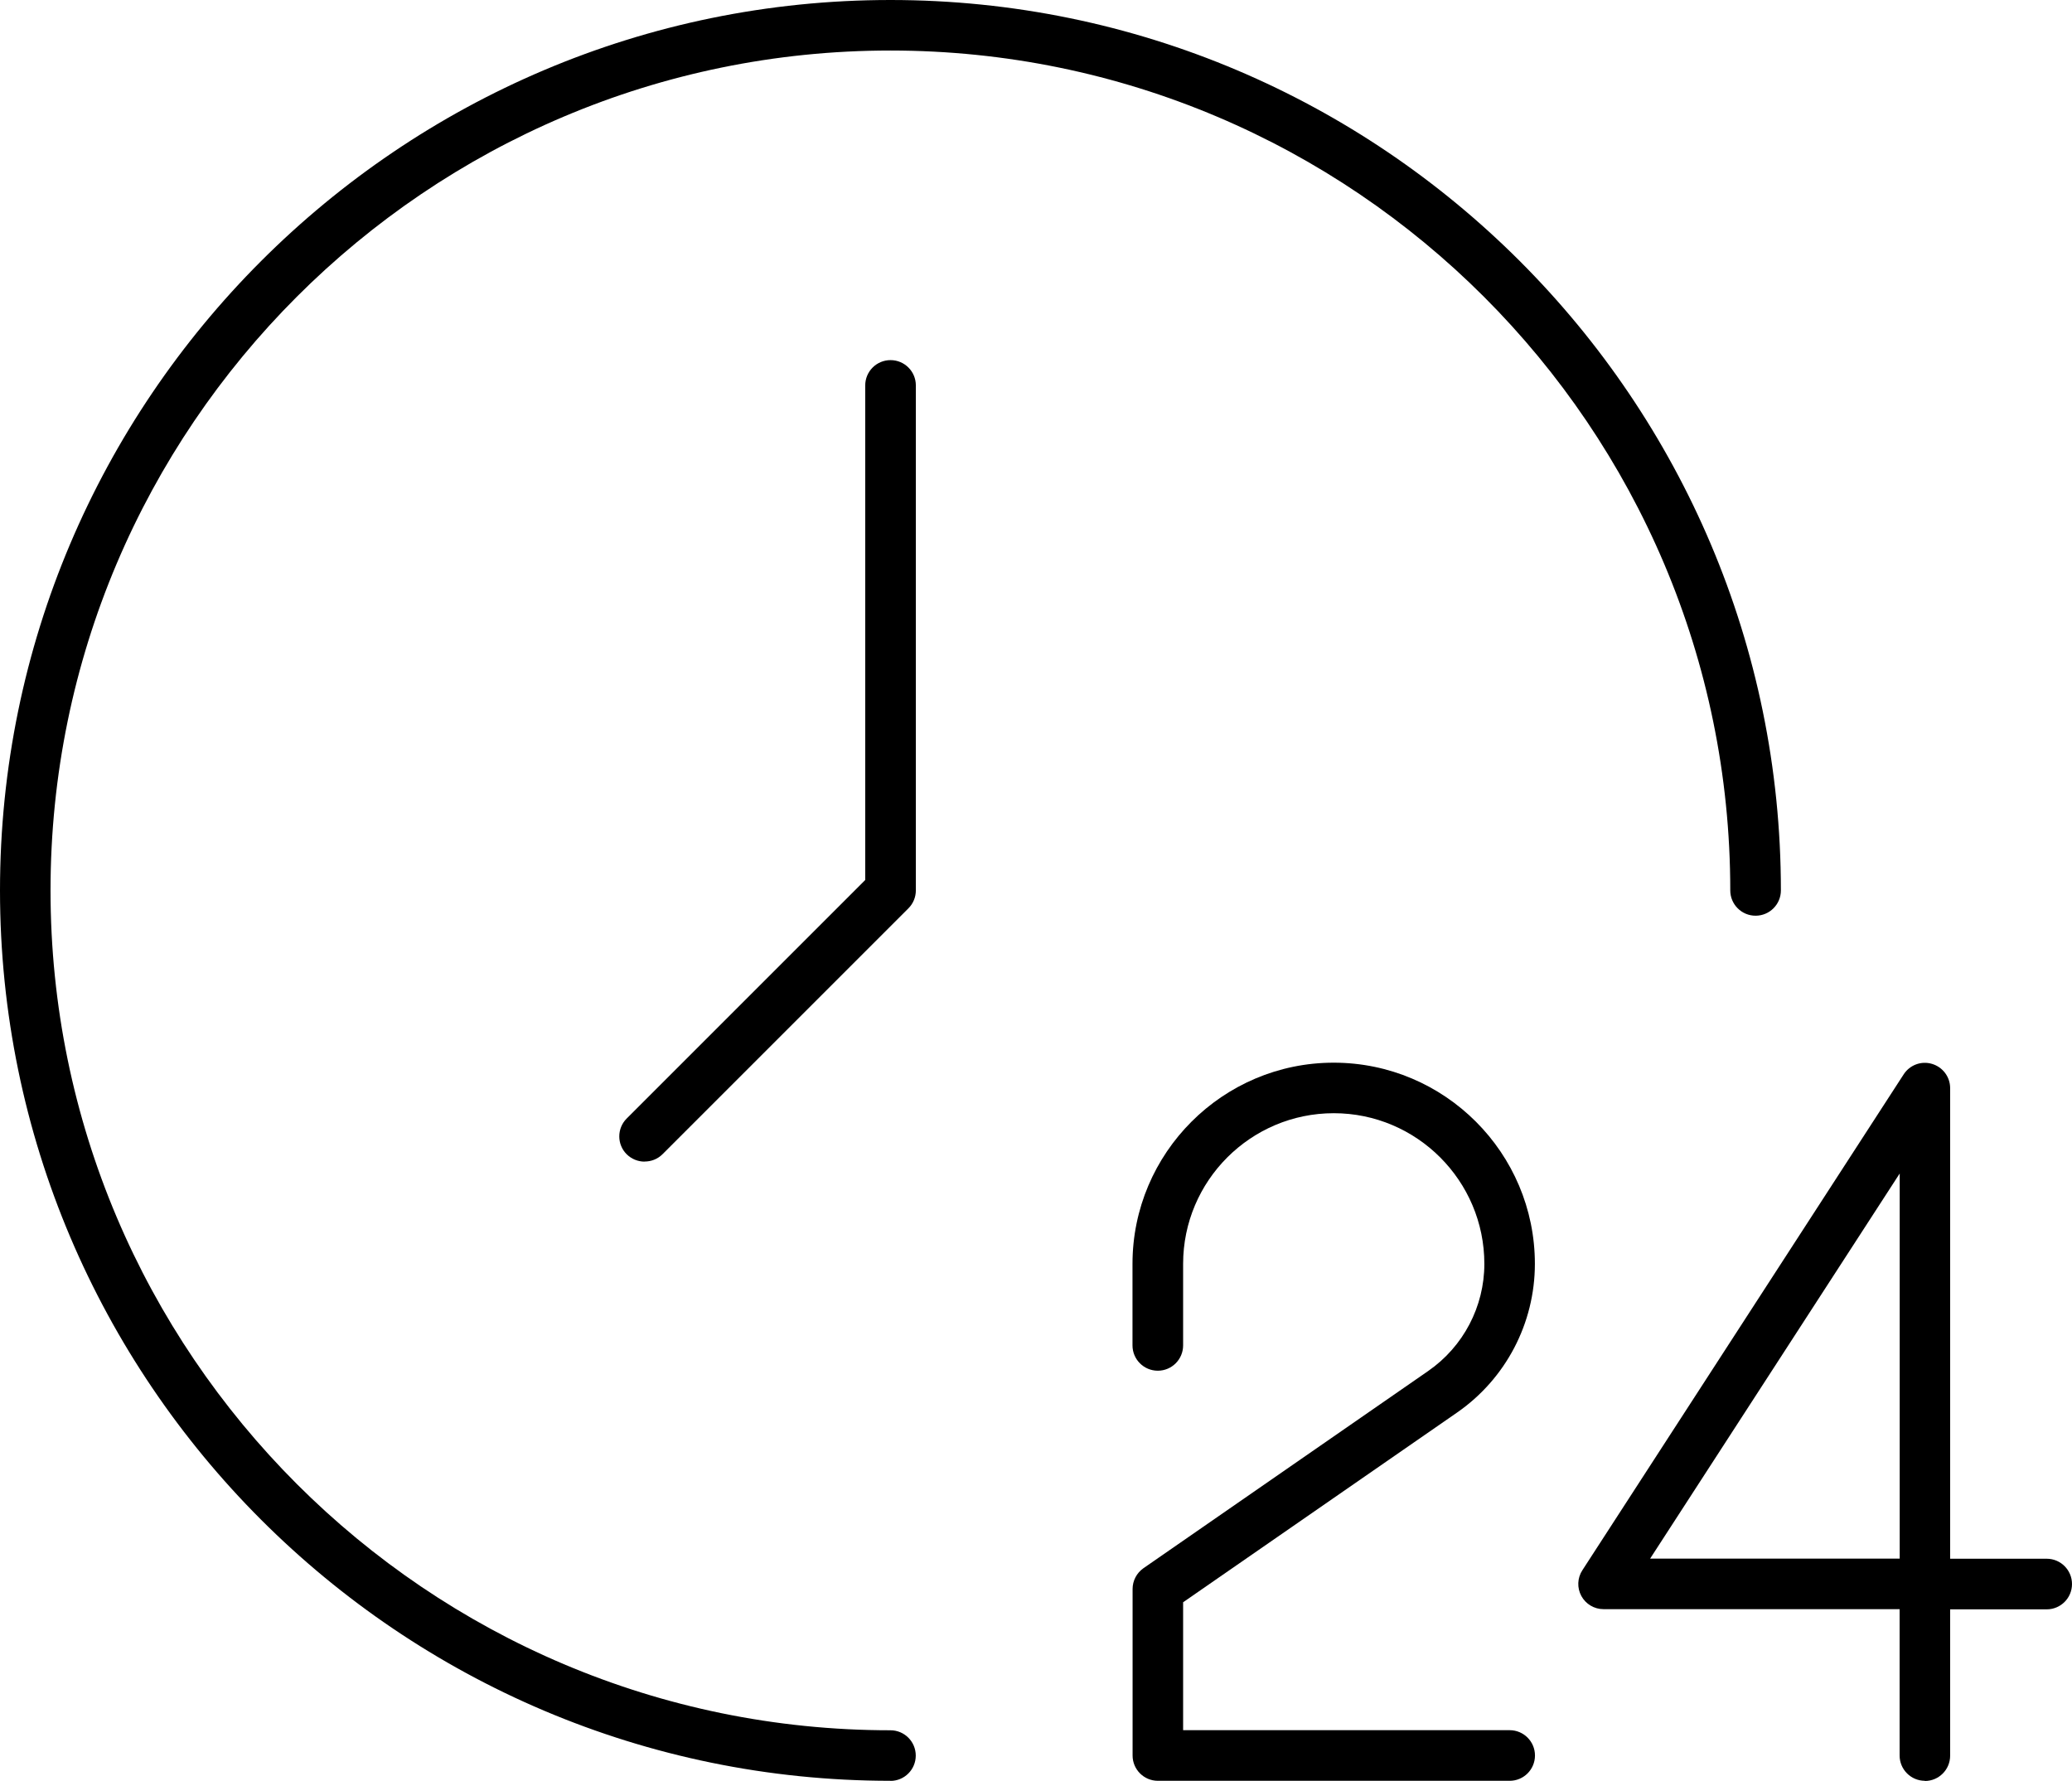
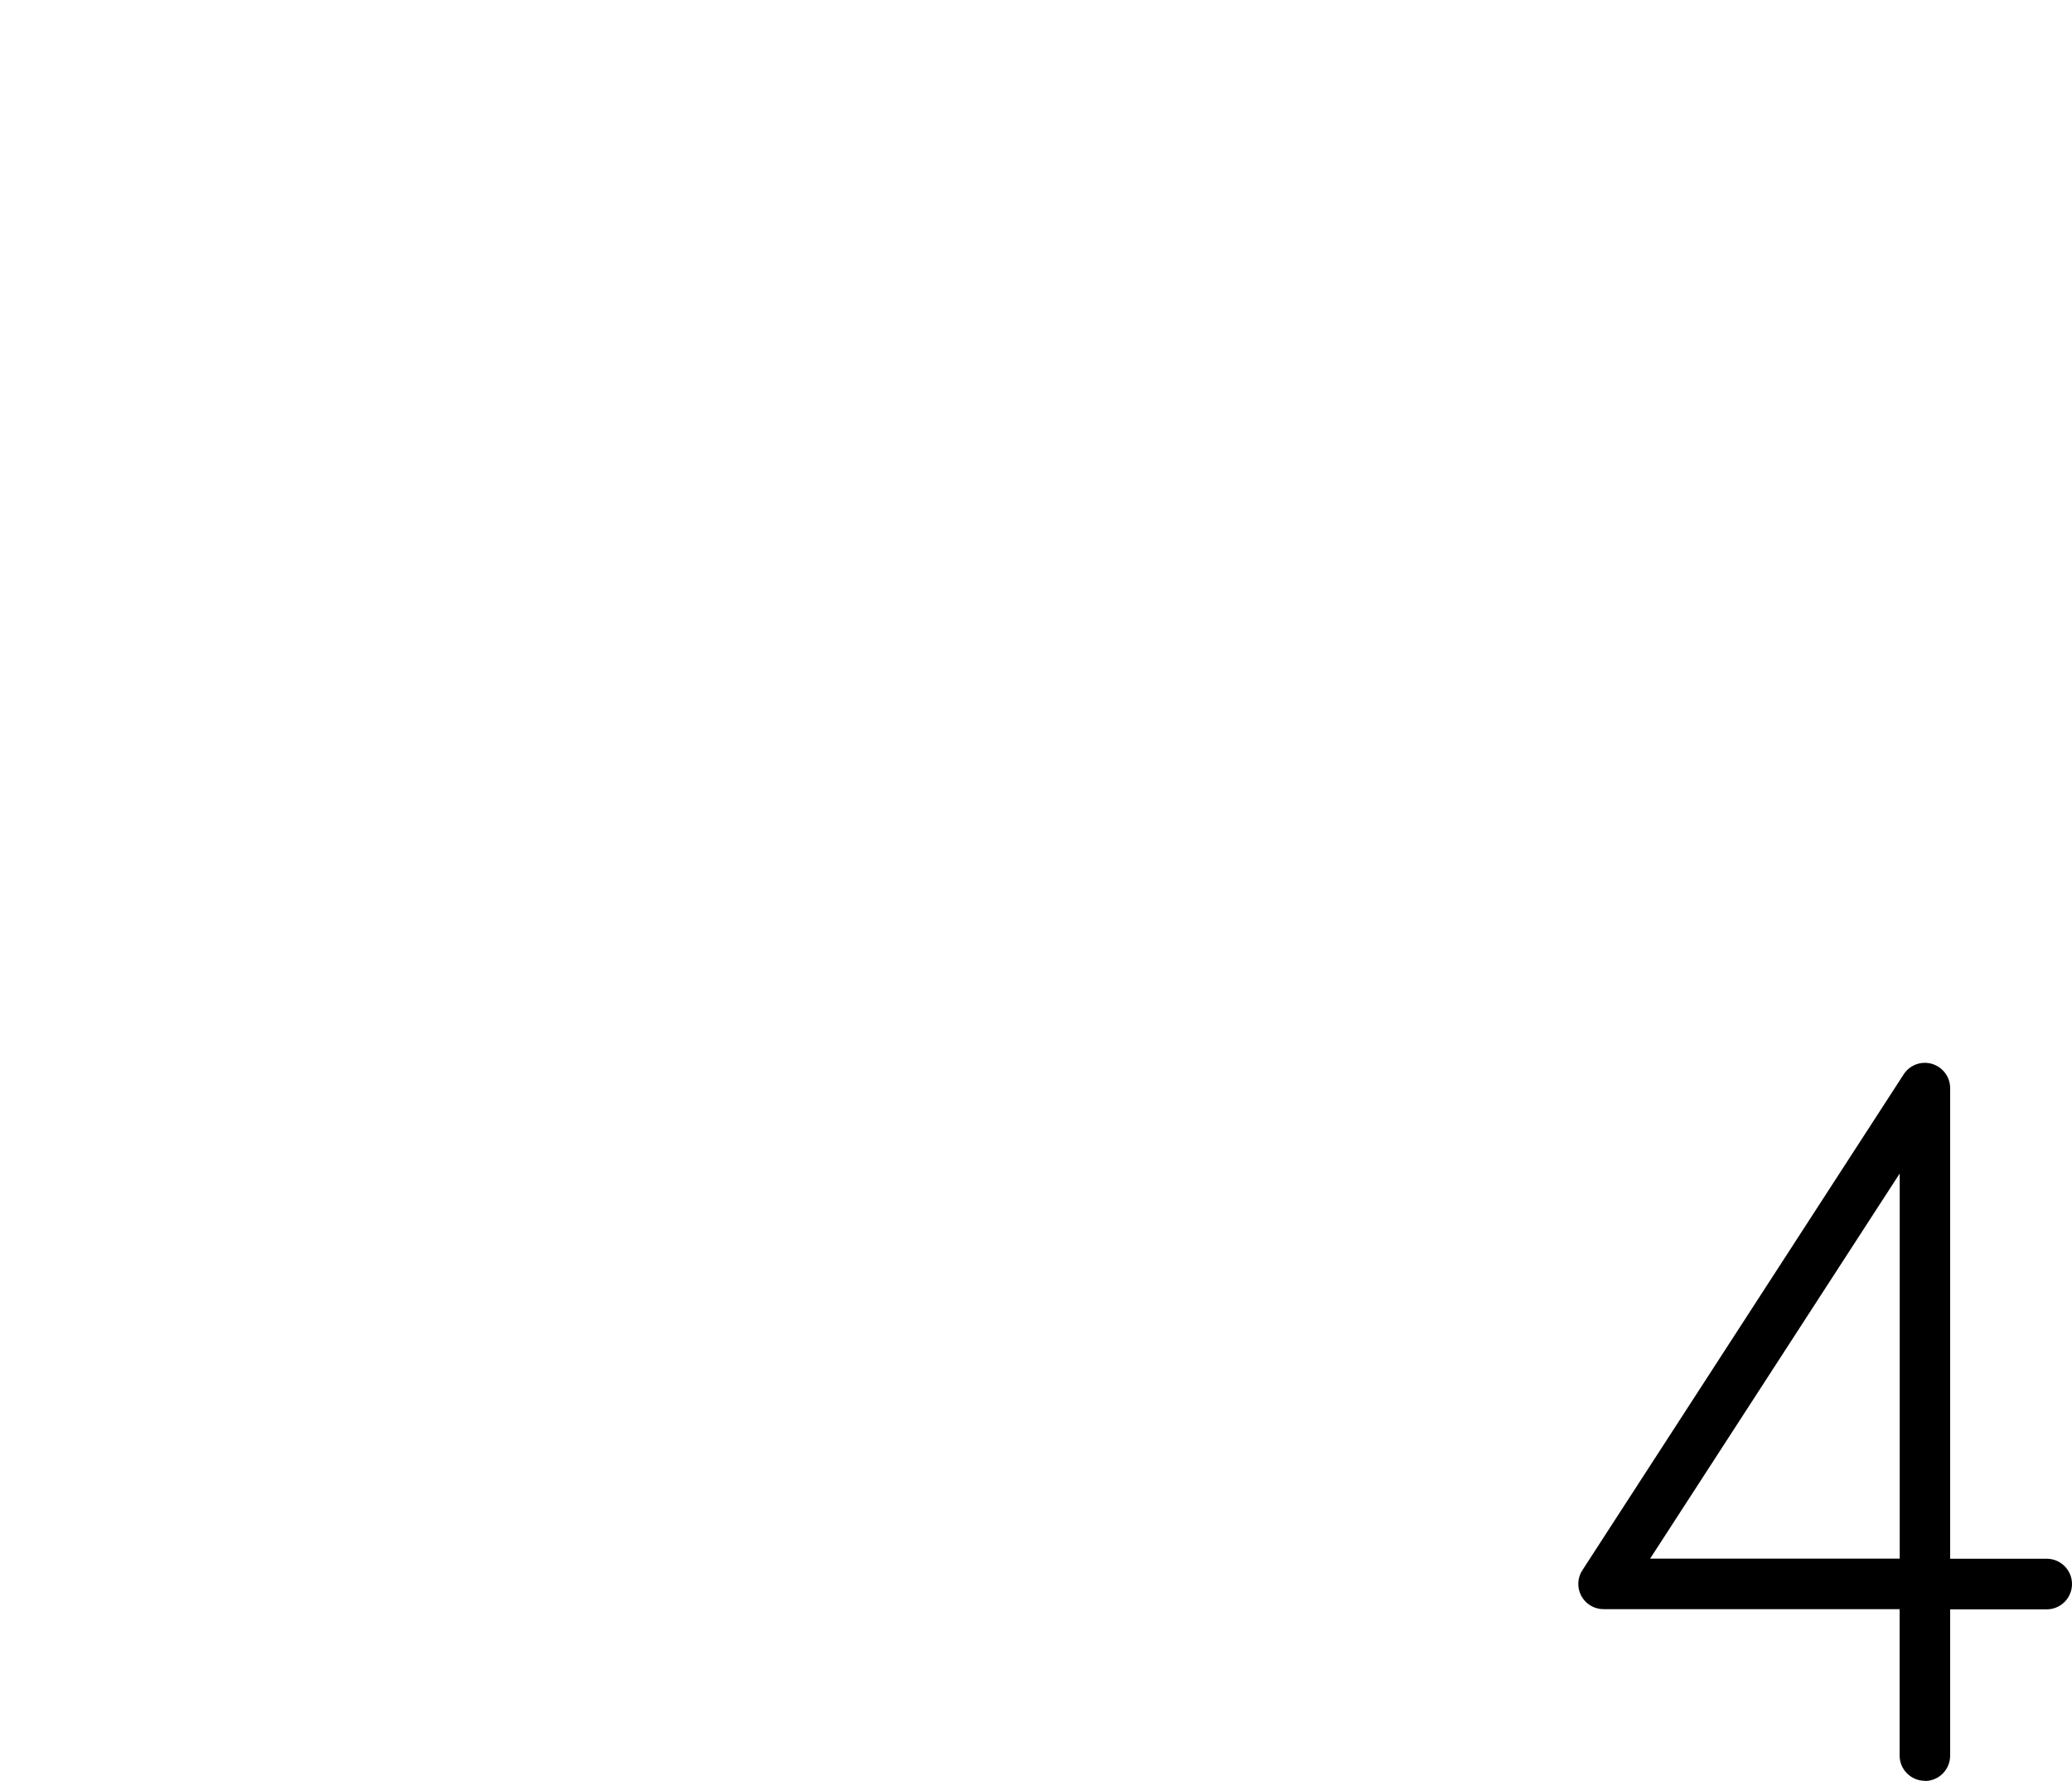
<svg xmlns="http://www.w3.org/2000/svg" viewBox="0 0 225.13 193.5" data-name="Layer 2" id="Layer_2">
  <g data-name="Layer 1" id="Layer_1-2">
    <g>
-       <path d="M96.75,193.5C43.4,193.5,0,150.1,0,96.75S43.4,0,96.75,0s96.75,43.4,96.75,96.75c0,1.52-1.23,2.75-2.75,2.75s-2.75-1.23-2.75-2.75c0-50.32-40.94-91.26-91.26-91.26S5.49,46.43,5.49,96.75s40.94,91.26,91.26,91.26c1.52,0,2.75,1.23,2.75,2.75s-1.23,2.75-2.75,2.75Z" />
-       <path d="M70.03,126.22c-.7,0-1.4-.27-1.94-.8-1.07-1.07-1.07-2.81,0-3.88l25.92-25.92v-53.74c0-1.52,1.23-2.75,2.75-2.75s2.75,1.23,2.75,2.75v54.87c0,.73-.29,1.43-.8,1.94l-26.72,26.72c-.54.54-1.24.8-1.94.8Z" />
      <g>
-         <path d="M164.03,193.5h-38.22c-1.52,0-2.75-1.23-2.75-2.75v-18.09c0-.9.44-1.74,1.18-2.26l30.94-21.43c3.82-2.65,6.1-7,6.1-11.64,0-9.02-7.34-16.37-16.36-16.37s-16.37,7.34-16.37,16.37v8.86c0,1.52-1.23,2.75-2.75,2.75s-2.75-1.23-2.75-2.75v-8.86c0-12.05,9.81-21.86,21.86-21.86s21.86,9.8,21.86,21.86c0,6.45-3.16,12.49-8.46,16.16l-29.76,20.61v13.9h35.48c1.52,0,2.75,1.23,2.75,2.75s-1.23,2.75-2.75,2.75Z" />
        <path d="M209.15,193.5c-1.52,0-2.75-1.23-2.75-2.75v-15.9h-32.17c-1.01,0-1.93-.55-2.41-1.43-.48-.88-.44-1.96.11-2.8l34.91-53.88c.66-1.02,1.91-1.49,3.08-1.14,1.17.35,1.97,1.42,1.97,2.63v51.14h10.49c1.52,0,2.75,1.23,2.75,2.75s-1.23,2.75-2.75,2.75h-10.49v15.9c0,1.52-1.23,2.75-2.75,2.75ZM179.29,169.36h27.12v-41.85l-27.12,41.85Z" />
      </g>
    </g>
  </g>
</svg>